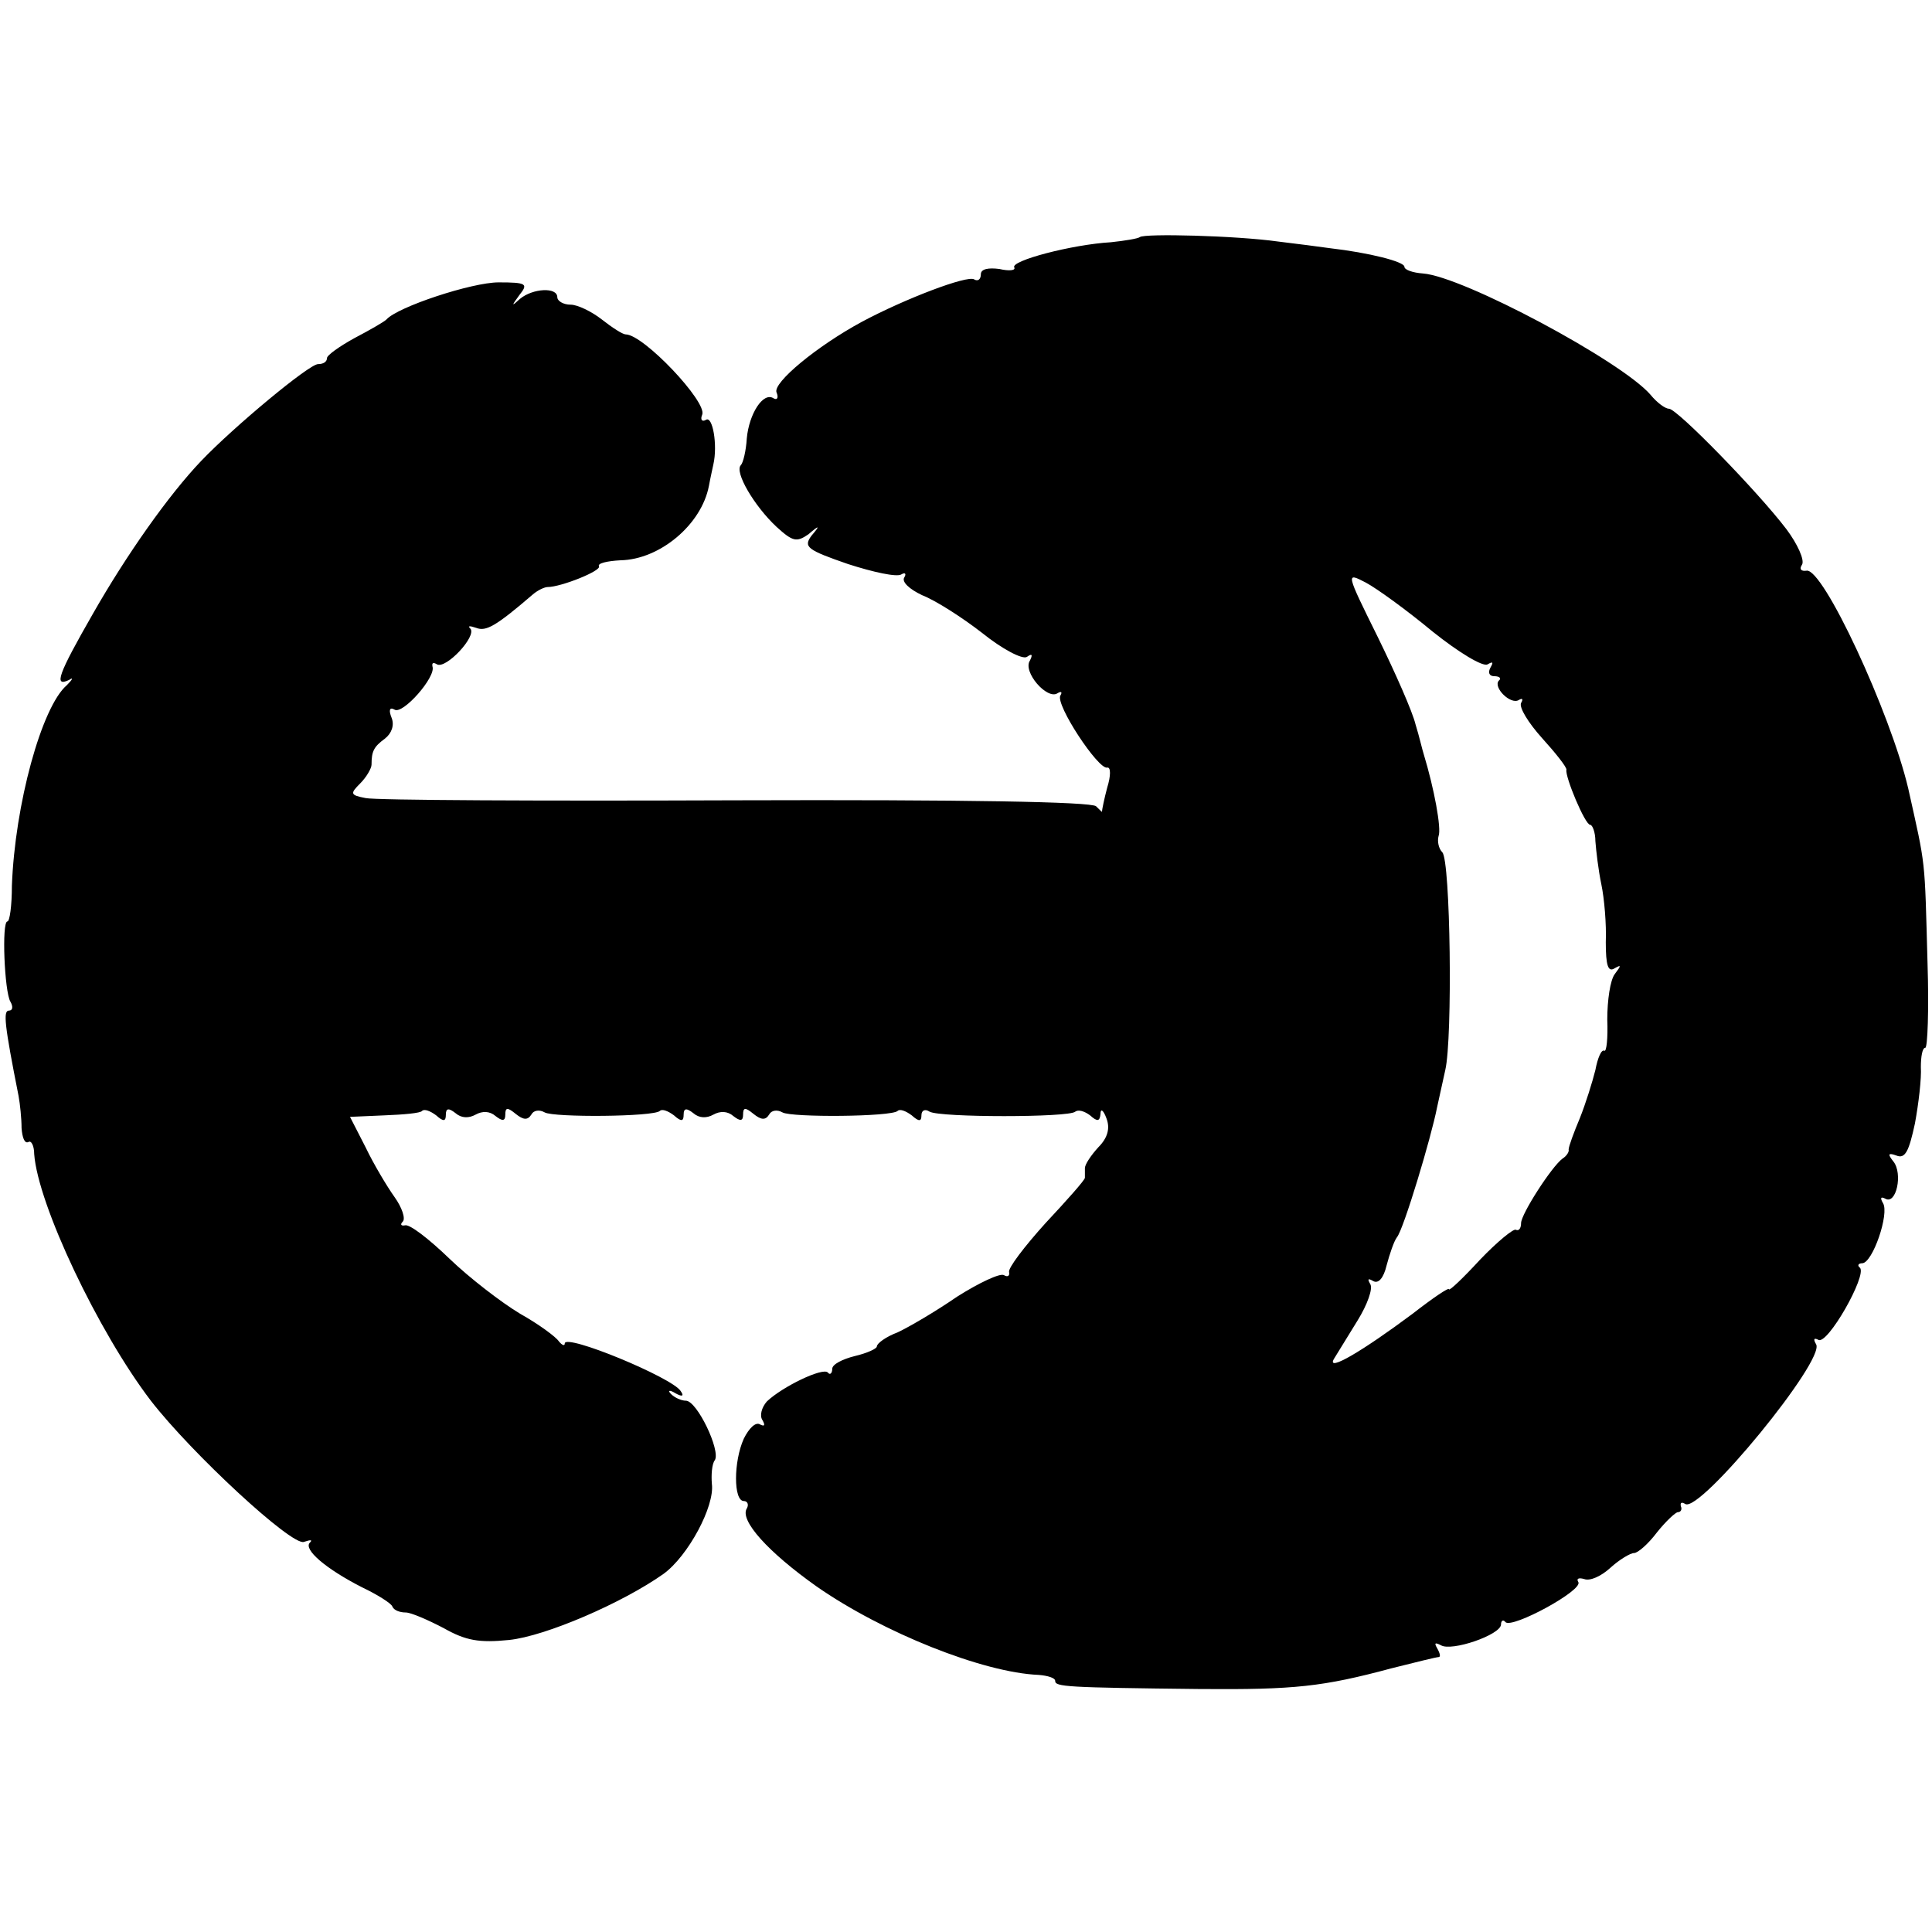
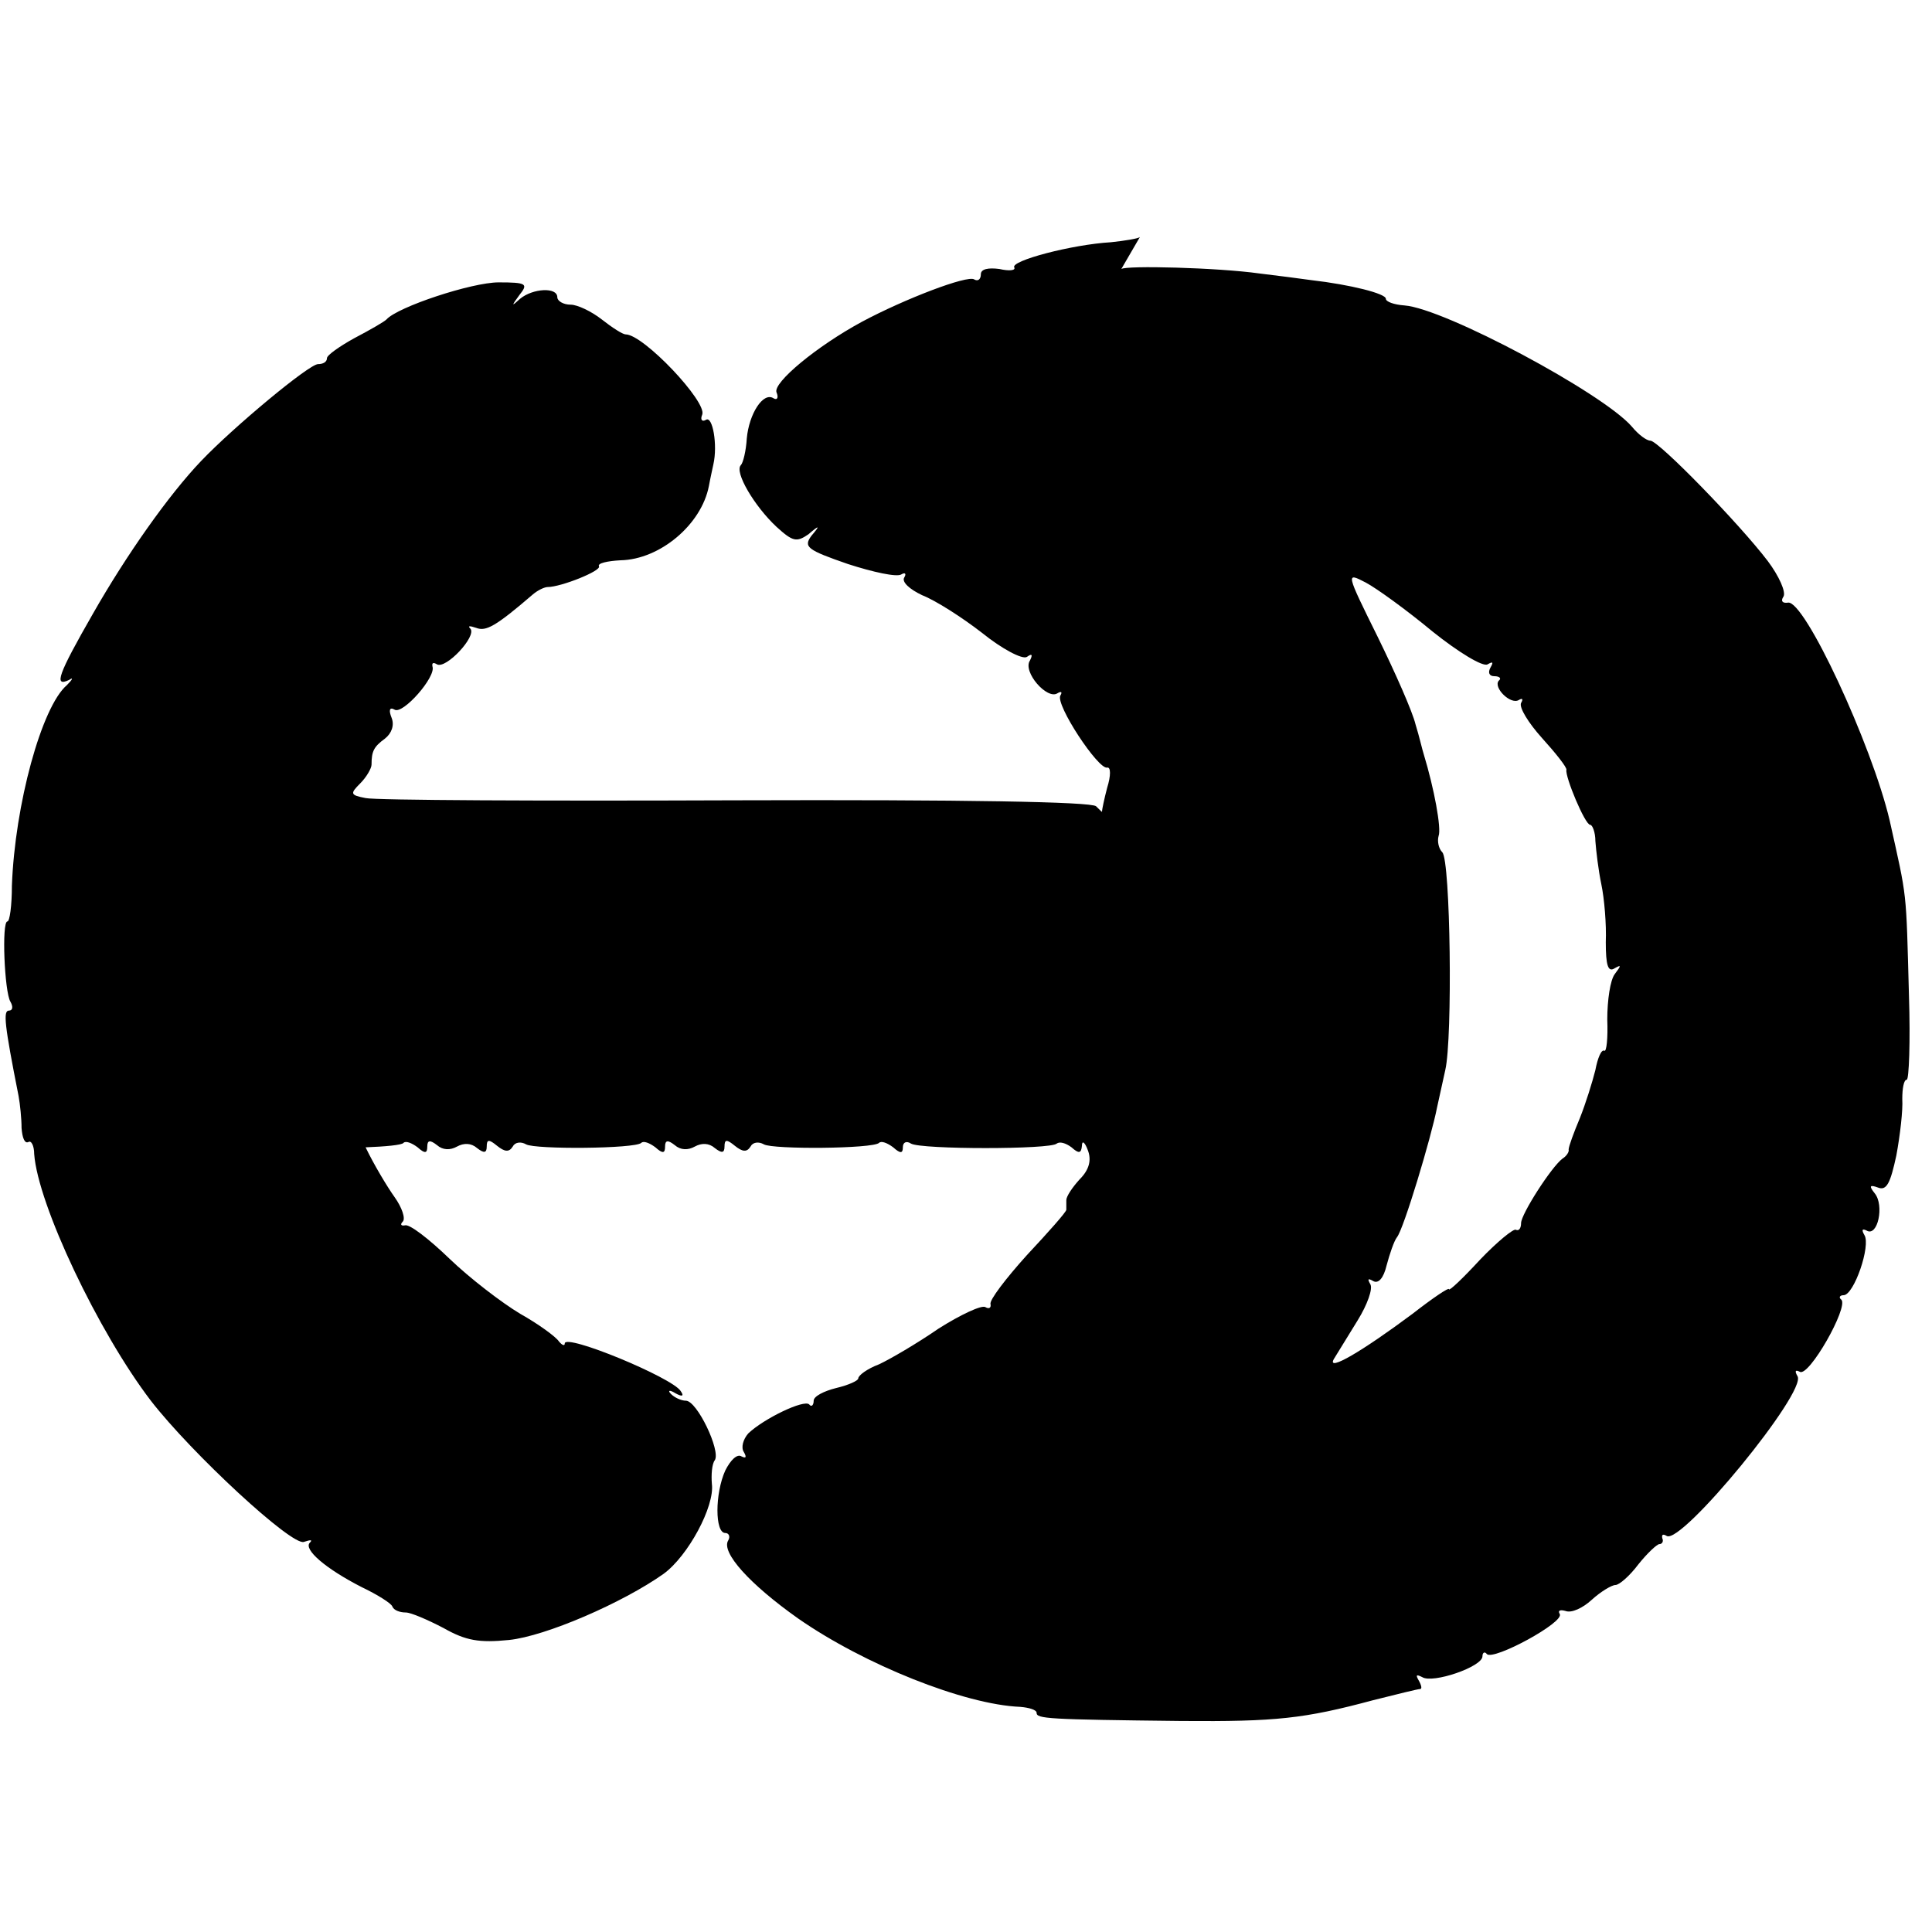
<svg xmlns="http://www.w3.org/2000/svg" version="1.0" width="260pt" height="260pt" viewBox="0 0 260 260" preserveAspectRatio="xMidYMid meet">
  <g transform="translate(0,260) scale(0.1,-0.1)" fill="#000000" stroke="none">
-     <path d="M1534 2281 c-2 -2 -20 -5 -39 -7 -52 -3 -136 -25 -130 -34 2 -4 -7 -5 -20 -2 -15 2 -25 0 -25 -7 0 -7 -4 -10 -9 -7 -9 6 -93 -26 -151 -57 -61 -33 -120 -82 -115 -95 3 -7 1 -11 -4 -8 -14 9 -33 -21 -36 -54 -1 -17 -5 -33 -8 -36 -9 -9 18 -55 48 -83 22 -20 27 -21 43 -10 15 13 16 12 4 -2 -11 -15 -6 -19 49 -38 34 -11 66 -18 72 -14 5 3 7 1 4 -4 -4 -6 7 -16 24 -24 18 -7 54 -30 81 -51 26 -21 54 -36 60 -32 7 5 8 3 4 -5 -10 -15 23 -53 37 -44 5 3 7 2 4 -3 -7 -12 51 -100 63 -97 5 1 5 -11 0 -27 -4 -15 -7 -30 -7 -32 1 -2 -2 1 -8 7 -7 6 -175 9 -485 8 -261 -1 -485 0 -498 3 -21 4 -21 6 -7 20 8 8 15 20 15 25 0 18 3 24 18 35 9 7 13 18 9 28 -4 10 -3 15 4 11 11 -7 56 44 51 58 -1 5 1 6 6 3 12 -7 54 38 45 48 -4 4 -1 4 8 1 13 -5 26 2 76 45 7 6 16 10 20 10 18 0 73 22 69 28 -2 4 11 7 29 8 53 1 109 48 119 100 2 11 5 24 6 29 6 26 -1 66 -10 60 -5 -3 -8 0 -5 7 7 17 -79 108 -103 108 -4 0 -18 9 -32 20 -14 11 -33 20 -42 20 -10 0 -18 5 -18 10 0 14 -33 12 -50 -2 -12 -11 -12 -10 -1 5 12 15 10 17 -28 17 -36 0 -136 -33 -151 -50 -3 -3 -22 -14 -43 -25 -20 -11 -37 -23 -37 -27 0 -5 -5 -8 -12 -8 -12 0 -113 -84 -157 -130 -44 -46 -101 -127 -146 -206 -47 -82 -53 -99 -32 -89 6 4 5 1 -3 -7 -34 -29 -70 -161 -74 -270 0 -27 -3 -48 -6 -48 -8 0 -4 -95 4 -108 4 -7 3 -12 -2 -12 -8 0 -6 -19 13 -115 2 -11 4 -30 4 -43 1 -13 4 -21 9 -19 4 3 8 -5 8 -16 5 -68 86 -239 157 -332 55 -71 190 -196 206 -190 9 3 12 3 8 -1 -9 -9 21 -35 70 -60 21 -10 40 -22 41 -26 2 -5 10 -8 18 -8 7 0 30 -10 51 -21 30 -17 48 -20 88 -16 49 5 153 50 208 89 33 24 69 91 65 121 -1 12 0 27 4 32 8 13 -24 80 -39 80 -6 0 -15 4 -20 9 -5 5 -2 6 6 1 9 -5 12 -4 7 3 -11 18 -156 78 -156 64 0 -4 -4 -2 -8 3 -4 6 -27 23 -52 37 -25 15 -68 48 -95 74 -28 27 -54 47 -60 45 -5 -1 -7 1 -3 5 4 4 -1 19 -11 33 -10 14 -28 44 -39 67 l-21 41 46 2 c26 1 49 3 51 6 3 3 11 0 19 -6 10 -9 13 -8 13 1 0 9 4 9 13 2 8 -7 18 -7 27 -2 9 5 19 5 27 -2 9 -7 13 -7 13 2 0 10 3 10 14 1 10 -8 16 -9 21 -1 3 6 11 7 18 3 12 -7 147 -6 155 2 3 3 11 0 19 -6 10 -9 13 -8 13 1 0 9 4 9 13 2 8 -7 18 -7 27 -2 9 5 19 5 27 -2 9 -7 13 -7 13 2 0 10 3 10 14 1 10 -8 16 -9 21 -1 3 6 11 7 18 3 12 -7 147 -6 155 2 3 3 11 0 19 -6 10 -9 13 -8 13 0 0 7 5 9 11 5 14 -8 188 -8 196 0 4 3 12 1 20 -5 10 -9 13 -8 14 2 0 8 4 5 8 -6 5 -13 2 -26 -11 -39 -10 -11 -18 -23 -18 -28 0 -4 0 -10 0 -13 0 -3 -24 -30 -53 -61 -28 -31 -51 -61 -49 -66 1 -5 -2 -7 -7 -4 -5 3 -33 -10 -63 -29 -29 -20 -65 -41 -80 -48 -16 -6 -28 -15 -28 -19 0 -3 -13 -9 -30 -13 -16 -4 -30 -11 -30 -17 0 -6 -3 -9 -6 -5 -7 7 -61 -19 -82 -39 -7 -8 -10 -19 -6 -25 4 -7 3 -9 -3 -6 -6 4 -15 -5 -22 -19 -14 -31 -14 -84 0 -84 5 0 7 -5 4 -10 -10 -16 29 -59 94 -105 89 -62 224 -116 299 -119 12 -1 22 -4 22 -8 0 -8 14 -9 195 -11 127 -1 165 3 258 28 32 8 60 15 63 15 3 0 2 5 -2 12 -4 7 -3 8 5 4 14 -9 81 14 81 28 0 5 3 7 6 3 9 -9 105 43 98 54 -3 5 1 6 8 4 8 -3 23 4 35 15 12 11 27 20 32 20 5 0 19 12 31 28 12 15 25 27 28 27 4 0 6 4 4 8 -1 5 1 6 6 3 20 -12 189 194 176 215 -4 7 -3 9 3 6 12 -8 66 87 56 97 -4 3 -2 6 3 6 14 0 37 67 28 81 -4 7 -3 9 3 6 15 -9 24 34 11 50 -8 10 -7 12 4 8 12 -5 17 6 25 43 5 27 9 61 8 76 0 14 2 26 6 26 3 0 5 51 3 113 -4 146 -2 128 -26 236 -24 102 -115 298 -137 293 -7 -1 -10 2 -6 8 4 6 -6 28 -21 48 -38 50 -147 162 -158 162 -5 0 -16 8 -25 19 -39 45 -252 159 -306 163 -14 1 -25 5 -25 9 0 7 -48 19 -100 25 -14 2 -45 6 -70 9 -57 8 -180 11 -186 6z m394 -531 c35 -28 68 -48 74 -44 7 4 8 3 4 -4 -4 -7 -2 -12 5 -12 7 0 10 -3 6 -6 -8 -9 16 -33 27 -26 5 3 6 1 3 -4 -3 -6 10 -27 28 -47 19 -21 34 -40 33 -43 -2 -9 25 -74 32 -74 3 0 7 -10 7 -22 1 -13 4 -39 8 -58 4 -19 7 -54 6 -78 0 -31 3 -41 12 -35 9 5 9 4 0 -8 -6 -8 -10 -35 -10 -61 1 -25 -1 -44 -4 -42 -4 2 -9 -10 -12 -26 -4 -16 -13 -45 -21 -65 -8 -19 -15 -38 -15 -42 1 -3 -3 -9 -8 -12 -15 -11 -56 -75 -56 -87 0 -7 -3 -11 -7 -9 -3 2 -25 -16 -48 -40 -23 -25 -42 -43 -42 -40 0 3 -22 -12 -49 -33 -67 -50 -116 -79 -106 -61 5 8 19 31 32 52 13 21 21 43 17 49 -4 7 -3 8 4 4 7 -4 14 4 18 21 4 15 10 33 14 38 9 11 46 134 54 175 3 14 8 36 11 50 10 43 7 282 -4 293 -5 5 -7 15 -5 22 4 10 -6 64 -20 110 -2 6 -6 24 -11 40 -4 17 -27 69 -51 118 -43 87 -43 87 -16 73 15 -8 55 -37 90 -66z" />
+     <path d="M1534 2281 c-2 -2 -20 -5 -39 -7 -52 -3 -136 -25 -130 -34 2 -4 -7 -5 -20 -2 -15 2 -25 0 -25 -7 0 -7 -4 -10 -9 -7 -9 6 -93 -26 -151 -57 -61 -33 -120 -82 -115 -95 3 -7 1 -11 -4 -8 -14 9 -33 -21 -36 -54 -1 -17 -5 -33 -8 -36 -9 -9 18 -55 48 -83 22 -20 27 -21 43 -10 15 13 16 12 4 -2 -11 -15 -6 -19 49 -38 34 -11 66 -18 72 -14 5 3 7 1 4 -4 -4 -6 7 -16 24 -24 18 -7 54 -30 81 -51 26 -21 54 -36 60 -32 7 5 8 3 4 -5 -10 -15 23 -53 37 -44 5 3 7 2 4 -3 -7 -12 51 -100 63 -97 5 1 5 -11 0 -27 -4 -15 -7 -30 -7 -32 1 -2 -2 1 -8 7 -7 6 -175 9 -485 8 -261 -1 -485 0 -498 3 -21 4 -21 6 -7 20 8 8 15 20 15 25 0 18 3 24 18 35 9 7 13 18 9 28 -4 10 -3 15 4 11 11 -7 56 44 51 58 -1 5 1 6 6 3 12 -7 54 38 45 48 -4 4 -1 4 8 1 13 -5 26 2 76 45 7 6 16 10 20 10 18 0 73 22 69 28 -2 4 11 7 29 8 53 1 109 48 119 100 2 11 5 24 6 29 6 26 -1 66 -10 60 -5 -3 -8 0 -5 7 7 17 -79 108 -103 108 -4 0 -18 9 -32 20 -14 11 -33 20 -42 20 -10 0 -18 5 -18 10 0 14 -33 12 -50 -2 -12 -11 -12 -10 -1 5 12 15 10 17 -28 17 -36 0 -136 -33 -151 -50 -3 -3 -22 -14 -43 -25 -20 -11 -37 -23 -37 -27 0 -5 -5 -8 -12 -8 -12 0 -113 -84 -157 -130 -44 -46 -101 -127 -146 -206 -47 -82 -53 -99 -32 -89 6 4 5 1 -3 -7 -34 -29 -70 -161 -74 -270 0 -27 -3 -48 -6 -48 -8 0 -4 -95 4 -108 4 -7 3 -12 -2 -12 -8 0 -6 -19 13 -115 2 -11 4 -30 4 -43 1 -13 4 -21 9 -19 4 3 8 -5 8 -16 5 -68 86 -239 157 -332 55 -71 190 -196 206 -190 9 3 12 3 8 -1 -9 -9 21 -35 70 -60 21 -10 40 -22 41 -26 2 -5 10 -8 18 -8 7 0 30 -10 51 -21 30 -17 48 -20 88 -16 49 5 153 50 208 89 33 24 69 91 65 121 -1 12 0 27 4 32 8 13 -24 80 -39 80 -6 0 -15 4 -20 9 -5 5 -2 6 6 1 9 -5 12 -4 7 3 -11 18 -156 78 -156 64 0 -4 -4 -2 -8 3 -4 6 -27 23 -52 37 -25 15 -68 48 -95 74 -28 27 -54 47 -60 45 -5 -1 -7 1 -3 5 4 4 -1 19 -11 33 -10 14 -28 44 -39 67 c26 1 49 3 51 6 3 3 11 0 19 -6 10 -9 13 -8 13 1 0 9 4 9 13 2 8 -7 18 -7 27 -2 9 5 19 5 27 -2 9 -7 13 -7 13 2 0 10 3 10 14 1 10 -8 16 -9 21 -1 3 6 11 7 18 3 12 -7 147 -6 155 2 3 3 11 0 19 -6 10 -9 13 -8 13 1 0 9 4 9 13 2 8 -7 18 -7 27 -2 9 5 19 5 27 -2 9 -7 13 -7 13 2 0 10 3 10 14 1 10 -8 16 -9 21 -1 3 6 11 7 18 3 12 -7 147 -6 155 2 3 3 11 0 19 -6 10 -9 13 -8 13 0 0 7 5 9 11 5 14 -8 188 -8 196 0 4 3 12 1 20 -5 10 -9 13 -8 14 2 0 8 4 5 8 -6 5 -13 2 -26 -11 -39 -10 -11 -18 -23 -18 -28 0 -4 0 -10 0 -13 0 -3 -24 -30 -53 -61 -28 -31 -51 -61 -49 -66 1 -5 -2 -7 -7 -4 -5 3 -33 -10 -63 -29 -29 -20 -65 -41 -80 -48 -16 -6 -28 -15 -28 -19 0 -3 -13 -9 -30 -13 -16 -4 -30 -11 -30 -17 0 -6 -3 -9 -6 -5 -7 7 -61 -19 -82 -39 -7 -8 -10 -19 -6 -25 4 -7 3 -9 -3 -6 -6 4 -15 -5 -22 -19 -14 -31 -14 -84 0 -84 5 0 7 -5 4 -10 -10 -16 29 -59 94 -105 89 -62 224 -116 299 -119 12 -1 22 -4 22 -8 0 -8 14 -9 195 -11 127 -1 165 3 258 28 32 8 60 15 63 15 3 0 2 5 -2 12 -4 7 -3 8 5 4 14 -9 81 14 81 28 0 5 3 7 6 3 9 -9 105 43 98 54 -3 5 1 6 8 4 8 -3 23 4 35 15 12 11 27 20 32 20 5 0 19 12 31 28 12 15 25 27 28 27 4 0 6 4 4 8 -1 5 1 6 6 3 20 -12 189 194 176 215 -4 7 -3 9 3 6 12 -8 66 87 56 97 -4 3 -2 6 3 6 14 0 37 67 28 81 -4 7 -3 9 3 6 15 -9 24 34 11 50 -8 10 -7 12 4 8 12 -5 17 6 25 43 5 27 9 61 8 76 0 14 2 26 6 26 3 0 5 51 3 113 -4 146 -2 128 -26 236 -24 102 -115 298 -137 293 -7 -1 -10 2 -6 8 4 6 -6 28 -21 48 -38 50 -147 162 -158 162 -5 0 -16 8 -25 19 -39 45 -252 159 -306 163 -14 1 -25 5 -25 9 0 7 -48 19 -100 25 -14 2 -45 6 -70 9 -57 8 -180 11 -186 6z m394 -531 c35 -28 68 -48 74 -44 7 4 8 3 4 -4 -4 -7 -2 -12 5 -12 7 0 10 -3 6 -6 -8 -9 16 -33 27 -26 5 3 6 1 3 -4 -3 -6 10 -27 28 -47 19 -21 34 -40 33 -43 -2 -9 25 -74 32 -74 3 0 7 -10 7 -22 1 -13 4 -39 8 -58 4 -19 7 -54 6 -78 0 -31 3 -41 12 -35 9 5 9 4 0 -8 -6 -8 -10 -35 -10 -61 1 -25 -1 -44 -4 -42 -4 2 -9 -10 -12 -26 -4 -16 -13 -45 -21 -65 -8 -19 -15 -38 -15 -42 1 -3 -3 -9 -8 -12 -15 -11 -56 -75 -56 -87 0 -7 -3 -11 -7 -9 -3 2 -25 -16 -48 -40 -23 -25 -42 -43 -42 -40 0 3 -22 -12 -49 -33 -67 -50 -116 -79 -106 -61 5 8 19 31 32 52 13 21 21 43 17 49 -4 7 -3 8 4 4 7 -4 14 4 18 21 4 15 10 33 14 38 9 11 46 134 54 175 3 14 8 36 11 50 10 43 7 282 -4 293 -5 5 -7 15 -5 22 4 10 -6 64 -20 110 -2 6 -6 24 -11 40 -4 17 -27 69 -51 118 -43 87 -43 87 -16 73 15 -8 55 -37 90 -66z" />
  </g>
</svg>